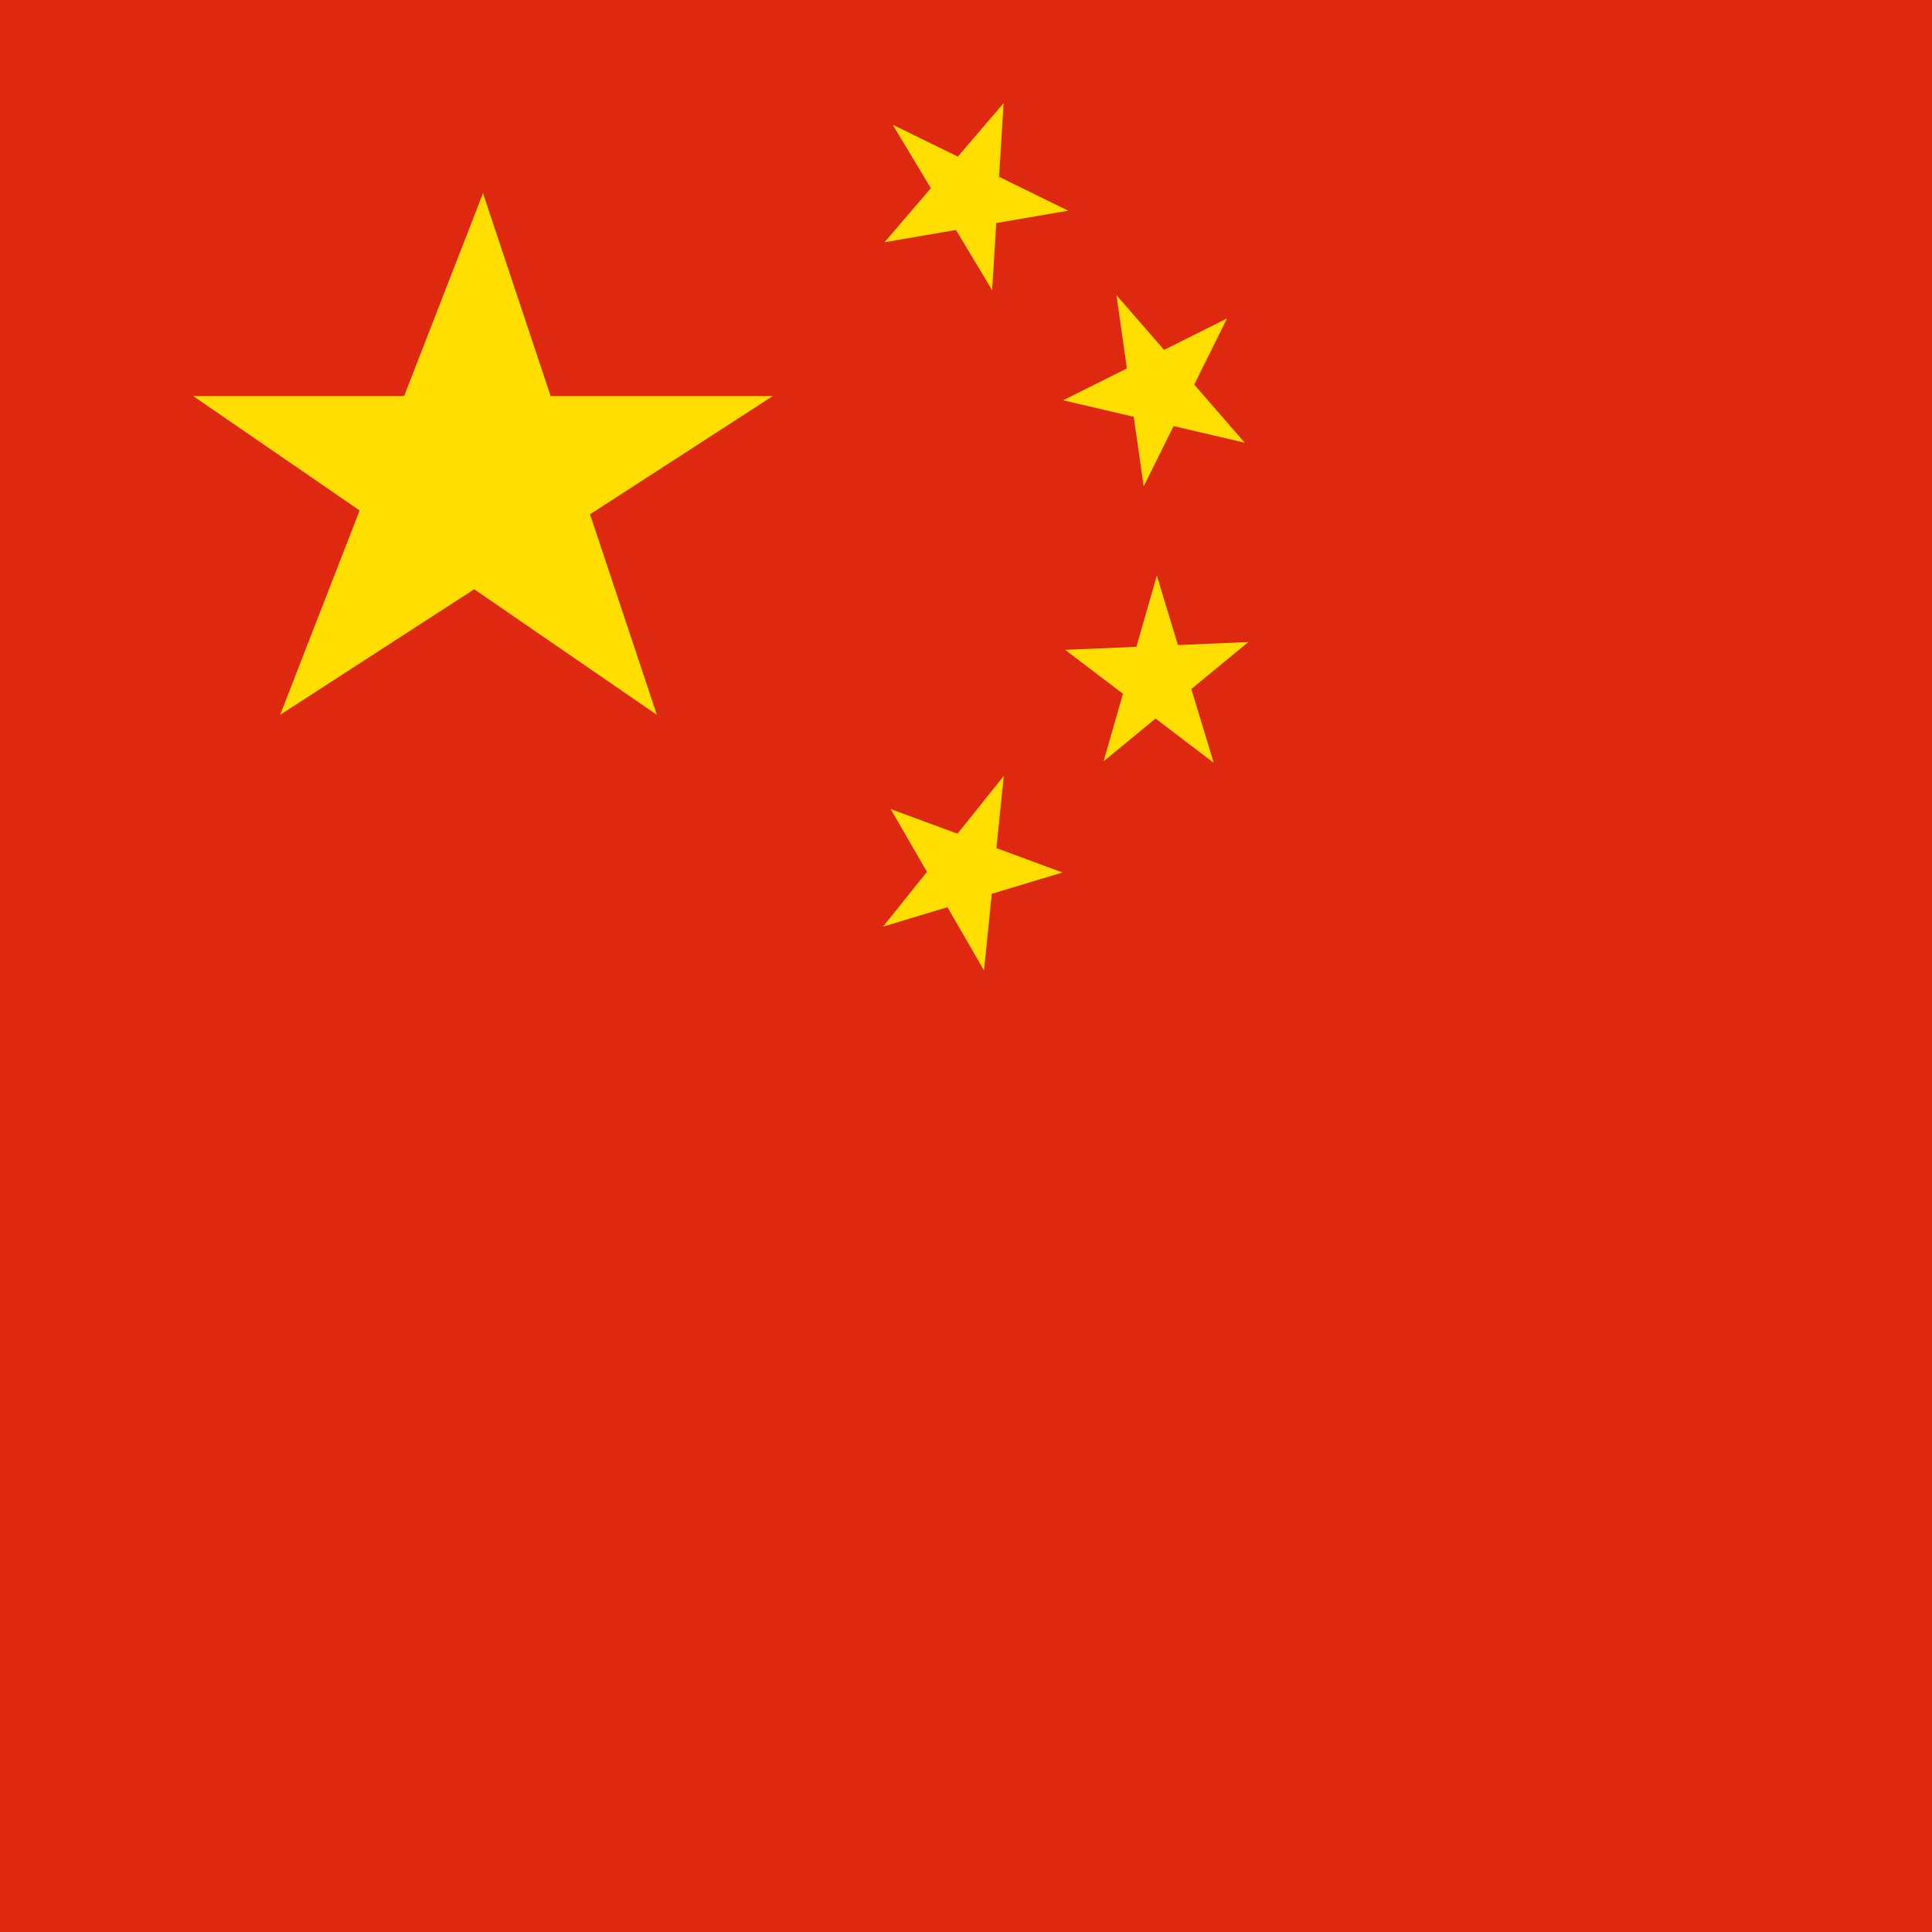
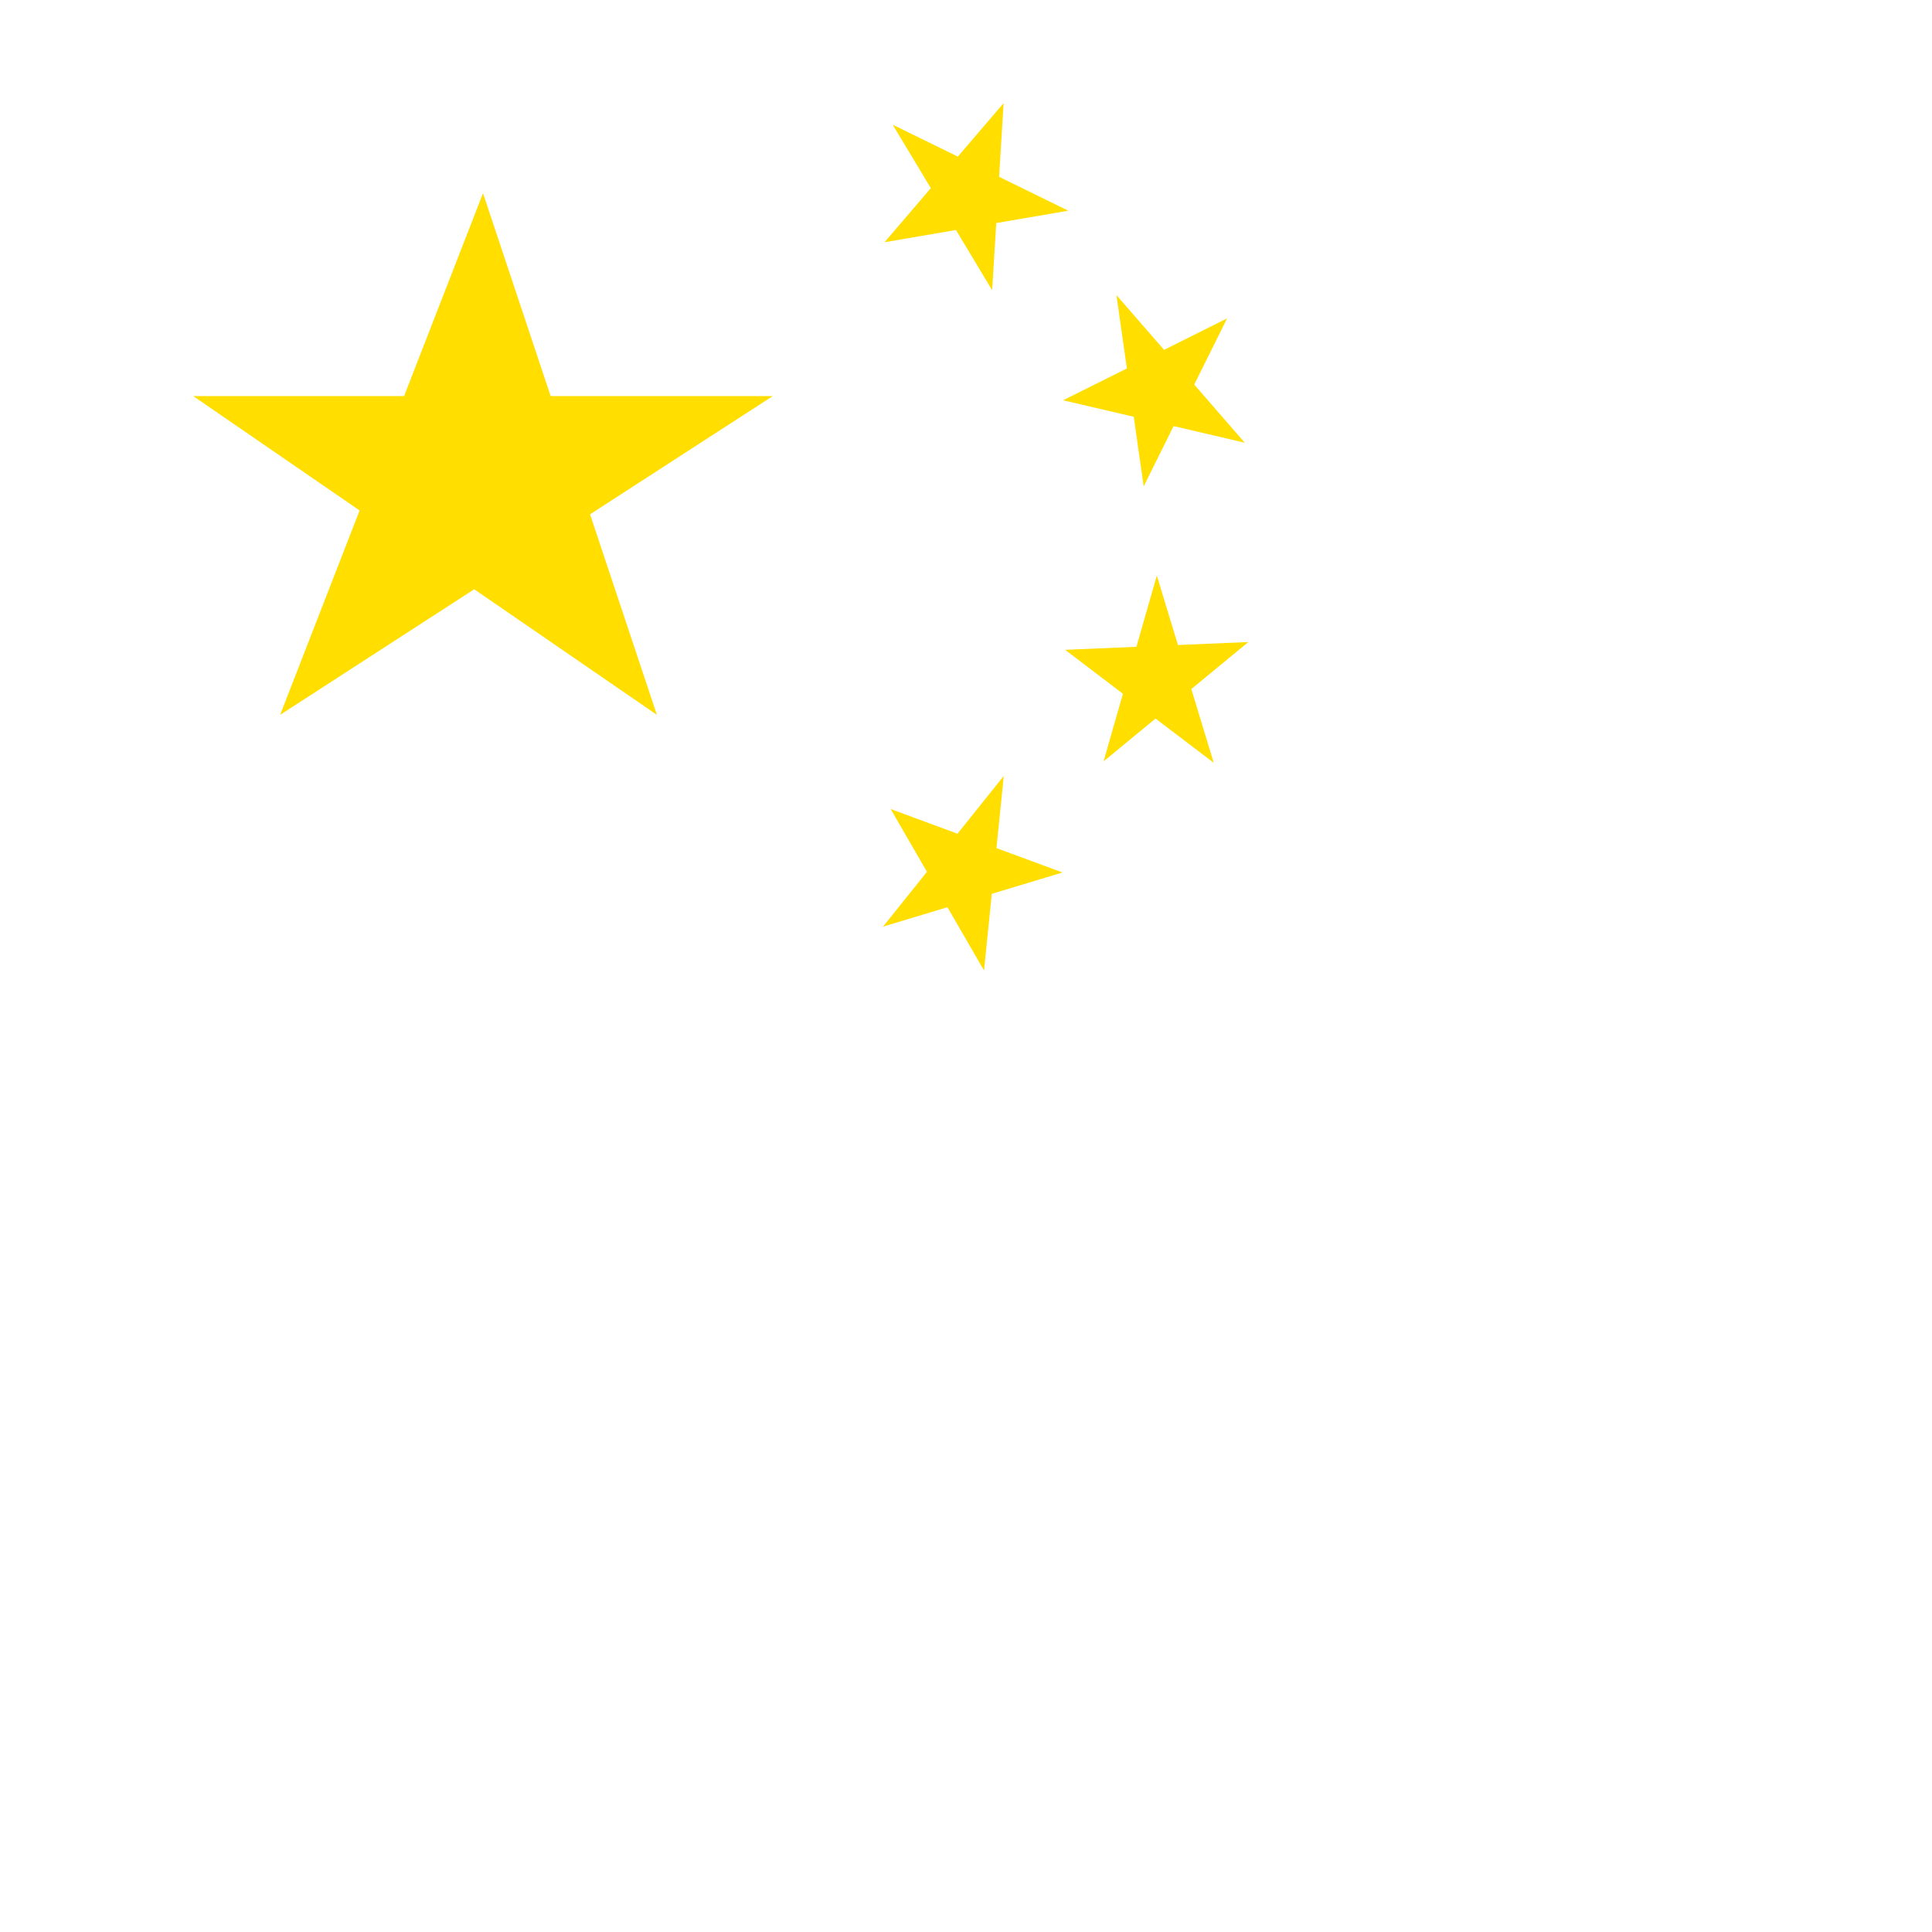
<svg xmlns="http://www.w3.org/2000/svg" xmlns:xlink="http://www.w3.org/1999/xlink" id="flag-icon-css-cn" viewBox="0 0 512 512">
  <defs>
    <path id="a" fill="#ffde00" d="M1-.3L-.7.8 0-1 .6.8-1-.3z" />
  </defs>
-   <path fill="#de2910" d="M0 0h512v512H0z" />
  <use width="30" height="20" transform="matrix(76.8 0 0 76.8 128 128)" xlink:href="#a" />
  <use width="30" height="20" transform="rotate(-121 142.6 -47) scale(25.583)" xlink:href="#a" />
  <use width="30" height="20" transform="rotate(-98.1 198 -82) scale(25.6)" xlink:href="#a" />
  <use width="30" height="20" transform="rotate(-74 272.4 -114) scale(25.614)" xlink:href="#a" />
  <use width="30" height="20" transform="matrix(16 -19.968 19.968 16 256 230.4)" xlink:href="#a" />
</svg>